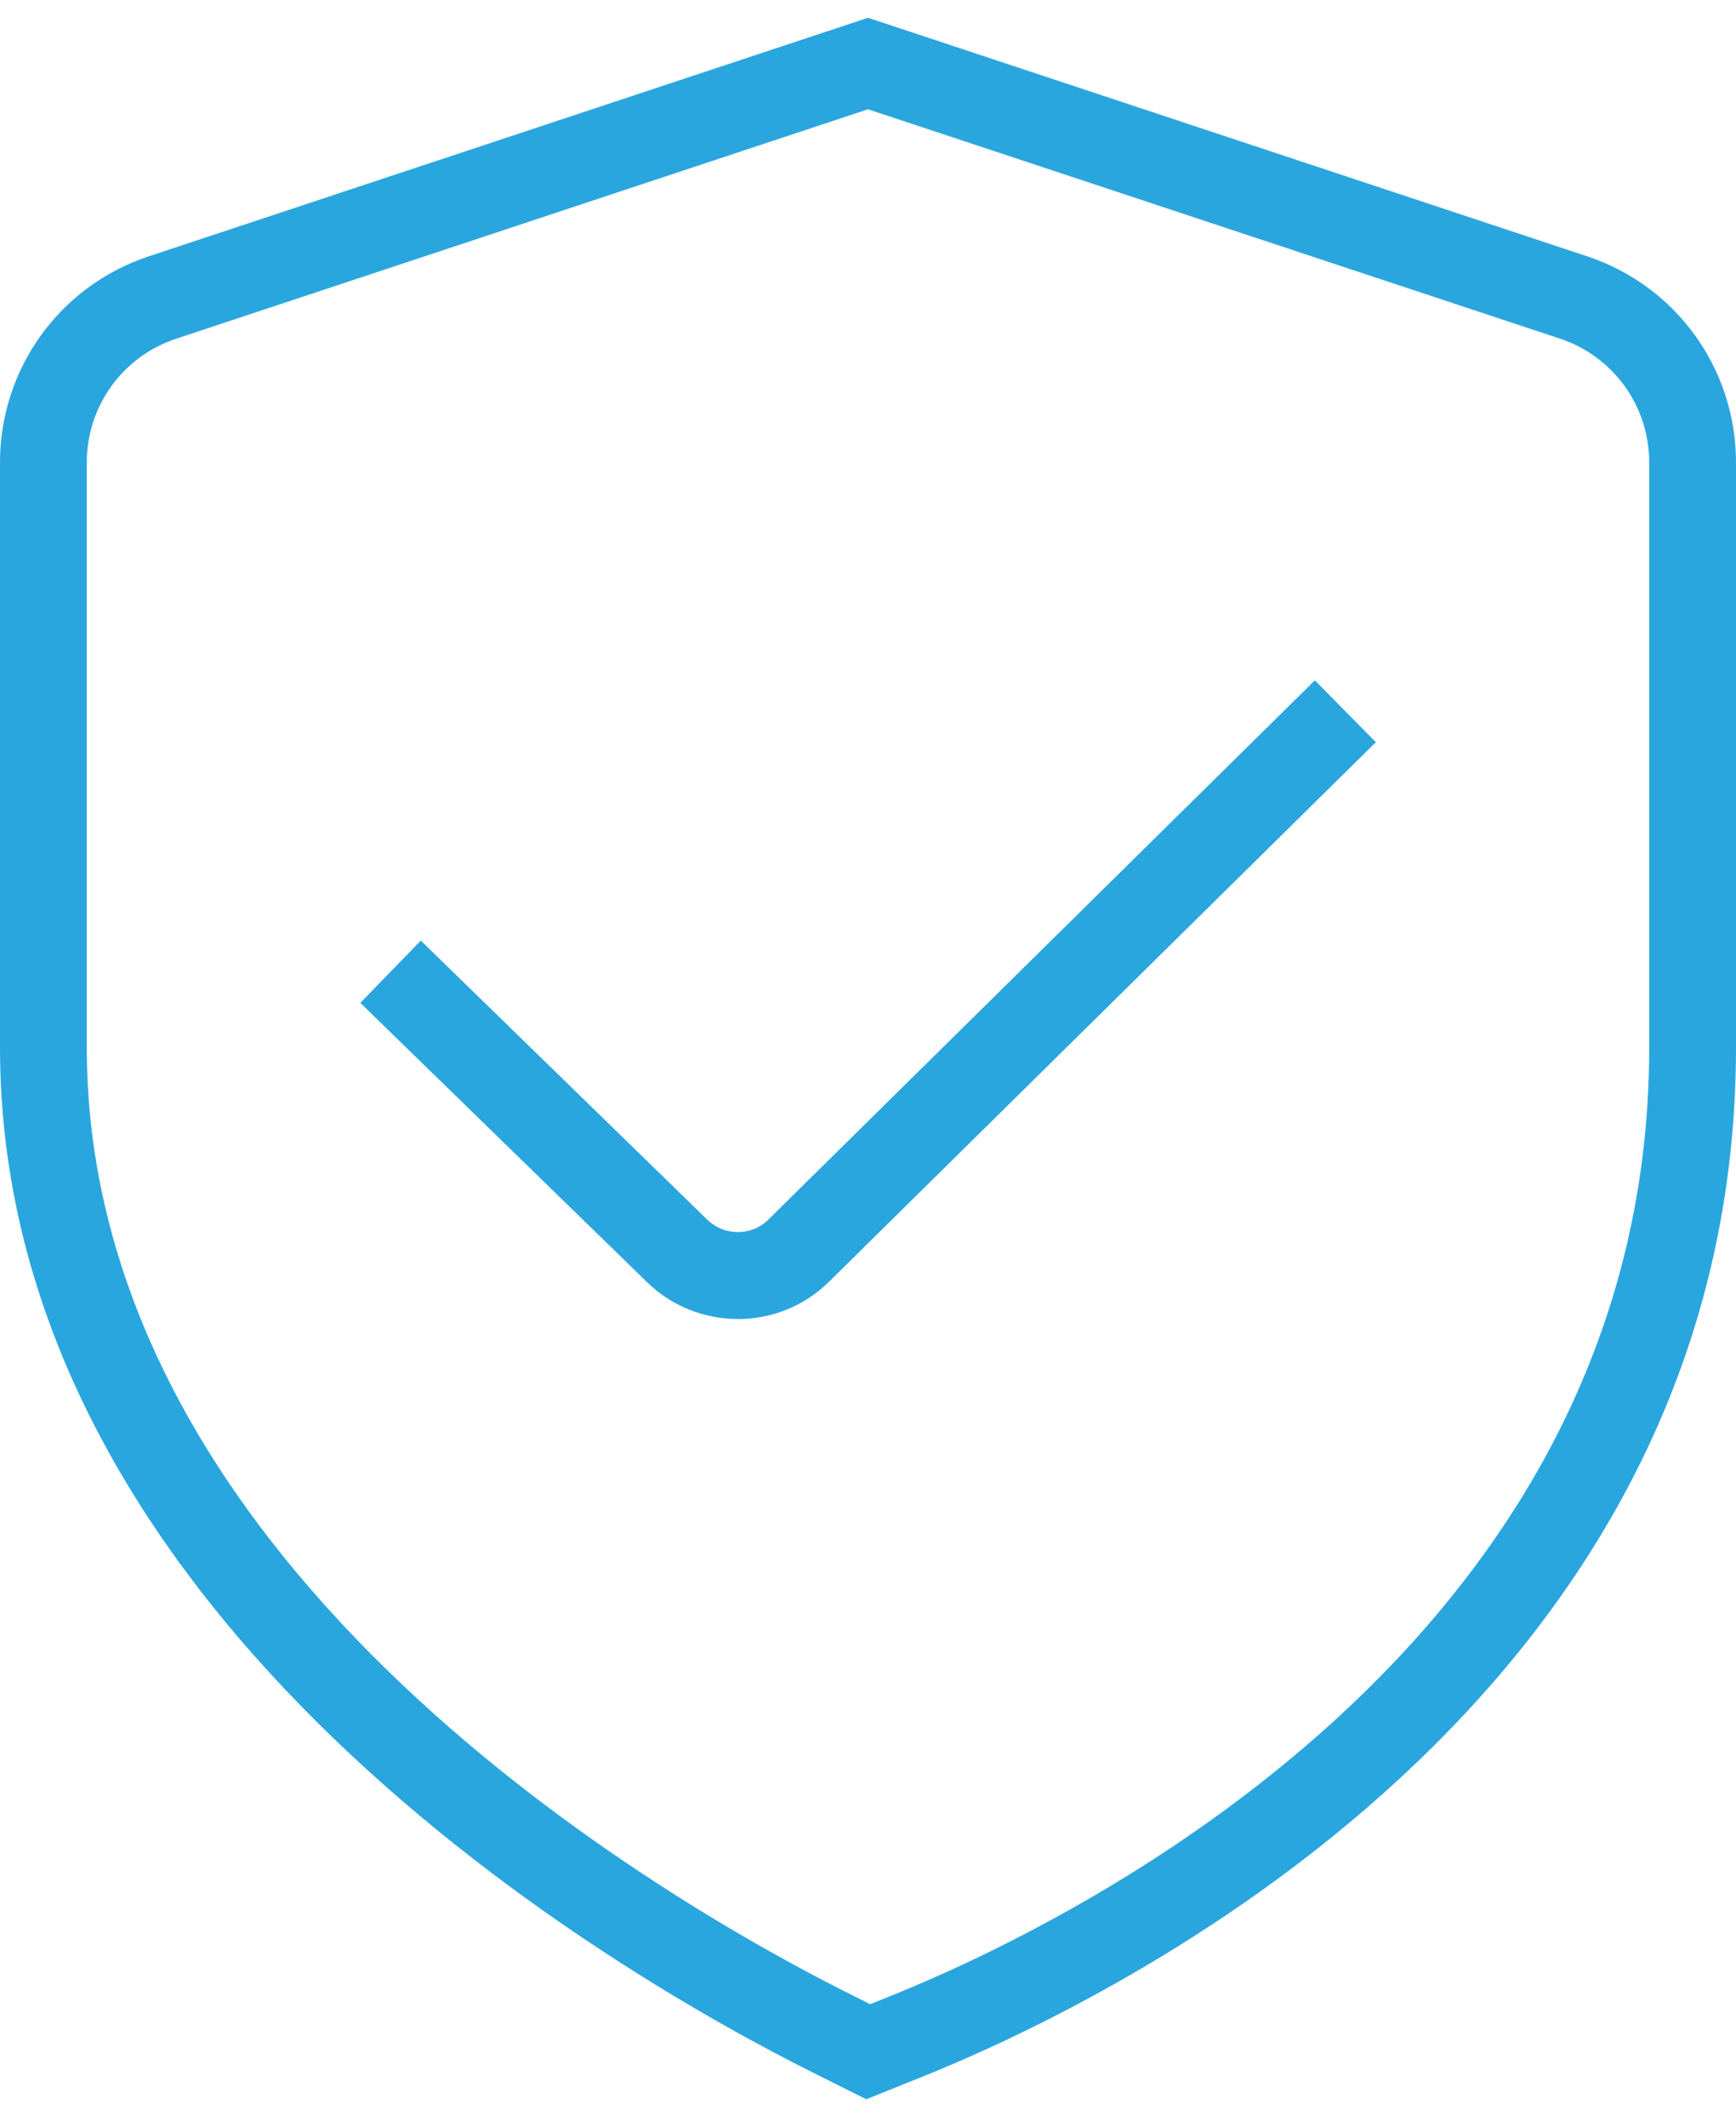
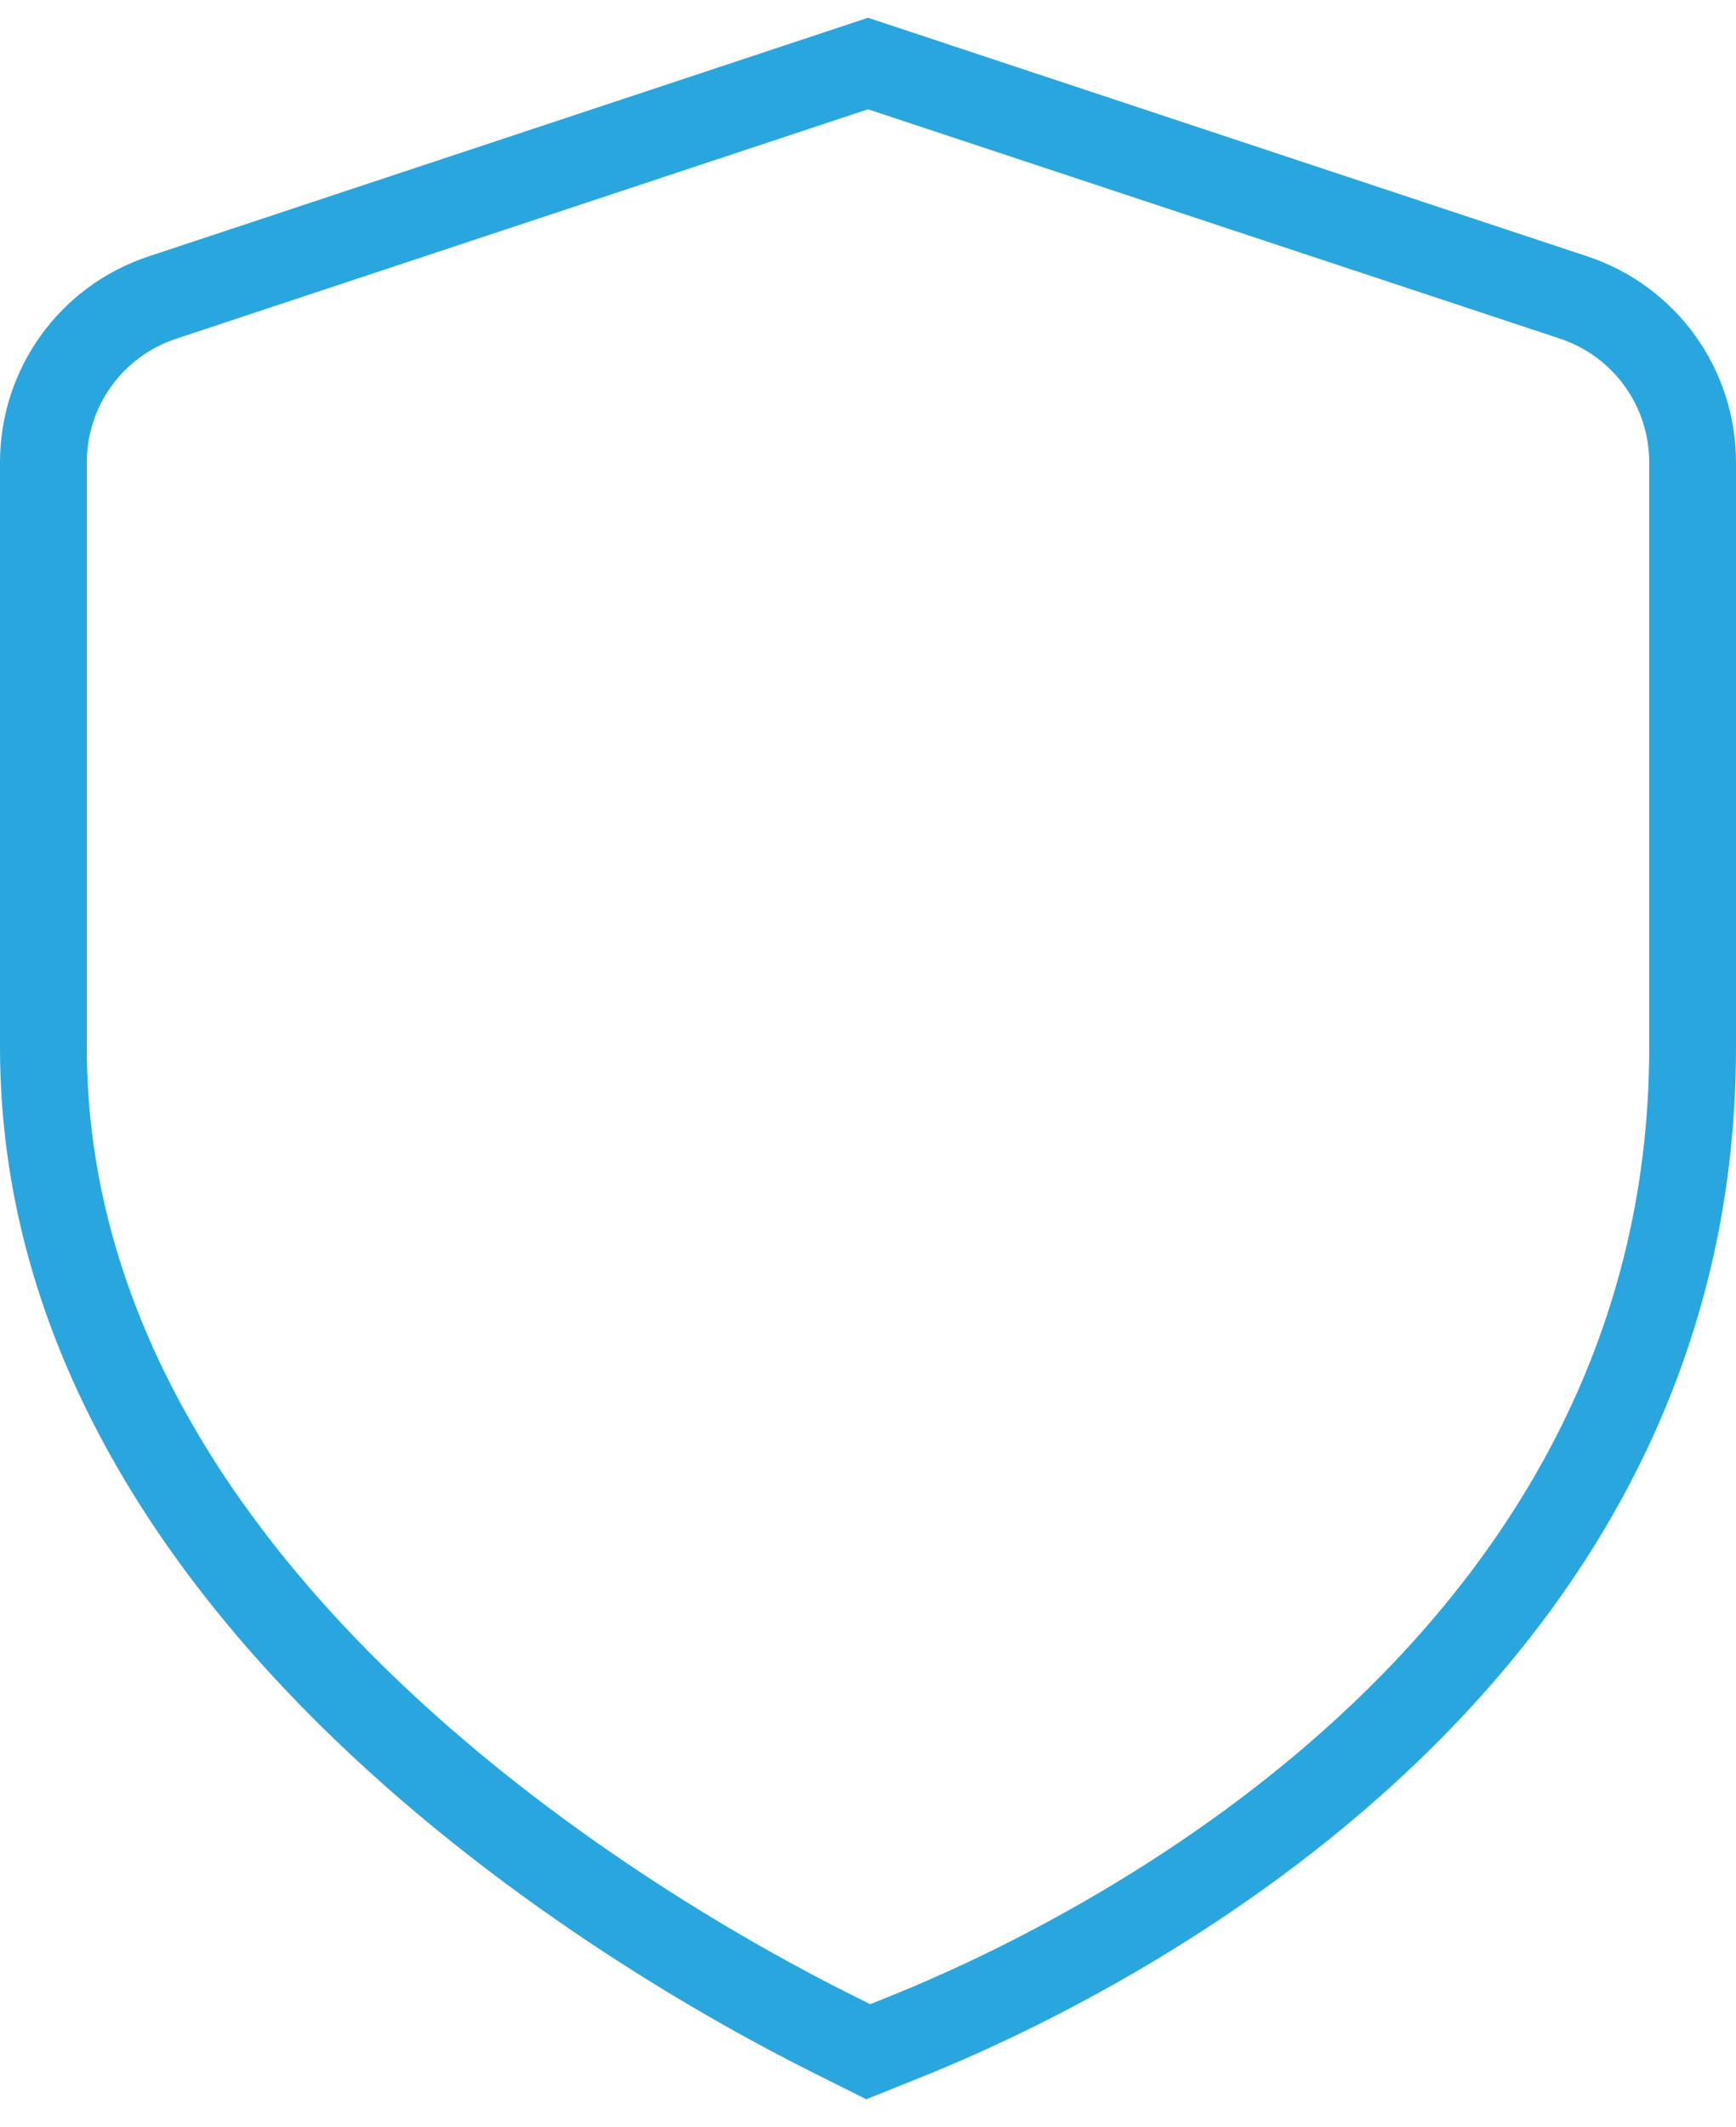
<svg xmlns="http://www.w3.org/2000/svg" width="40" height="49" viewBox="0 0 40 49" fill="none">
  <path d="M19.96 48.353L18.708 47.727C14.32 45.533 0 37.349 0 24.127V10.651C0 8.491 1.376 6.583 3.426 5.905L20 0.409L36.574 5.905C38.622 6.585 40 8.493 40 10.651V24.127C40 39.125 25.656 46.063 21.26 47.831L19.96 48.353ZM20 2.517L4.056 7.803C2.826 8.211 2 9.355 2 10.651V24.127C2 36.203 15.472 43.875 19.602 45.939L20.05 46.163L20.514 45.977C24.616 44.327 38 37.873 38 24.129V10.649C38 9.355 37.174 8.209 35.946 7.801L20 2.517Z" fill="#2AA6DE" />
-   <path d="M17.002 30.381C16.234 30.381 15.464 30.089 14.878 29.503L8.302 23.099L9.696 21.665L16.282 28.079C16.684 28.479 17.318 28.477 17.706 28.089L30.296 15.671L31.702 17.095L19.116 29.509C18.534 30.091 17.768 30.383 17.002 30.383V30.381Z" fill="#2AA6DE" />
</svg>